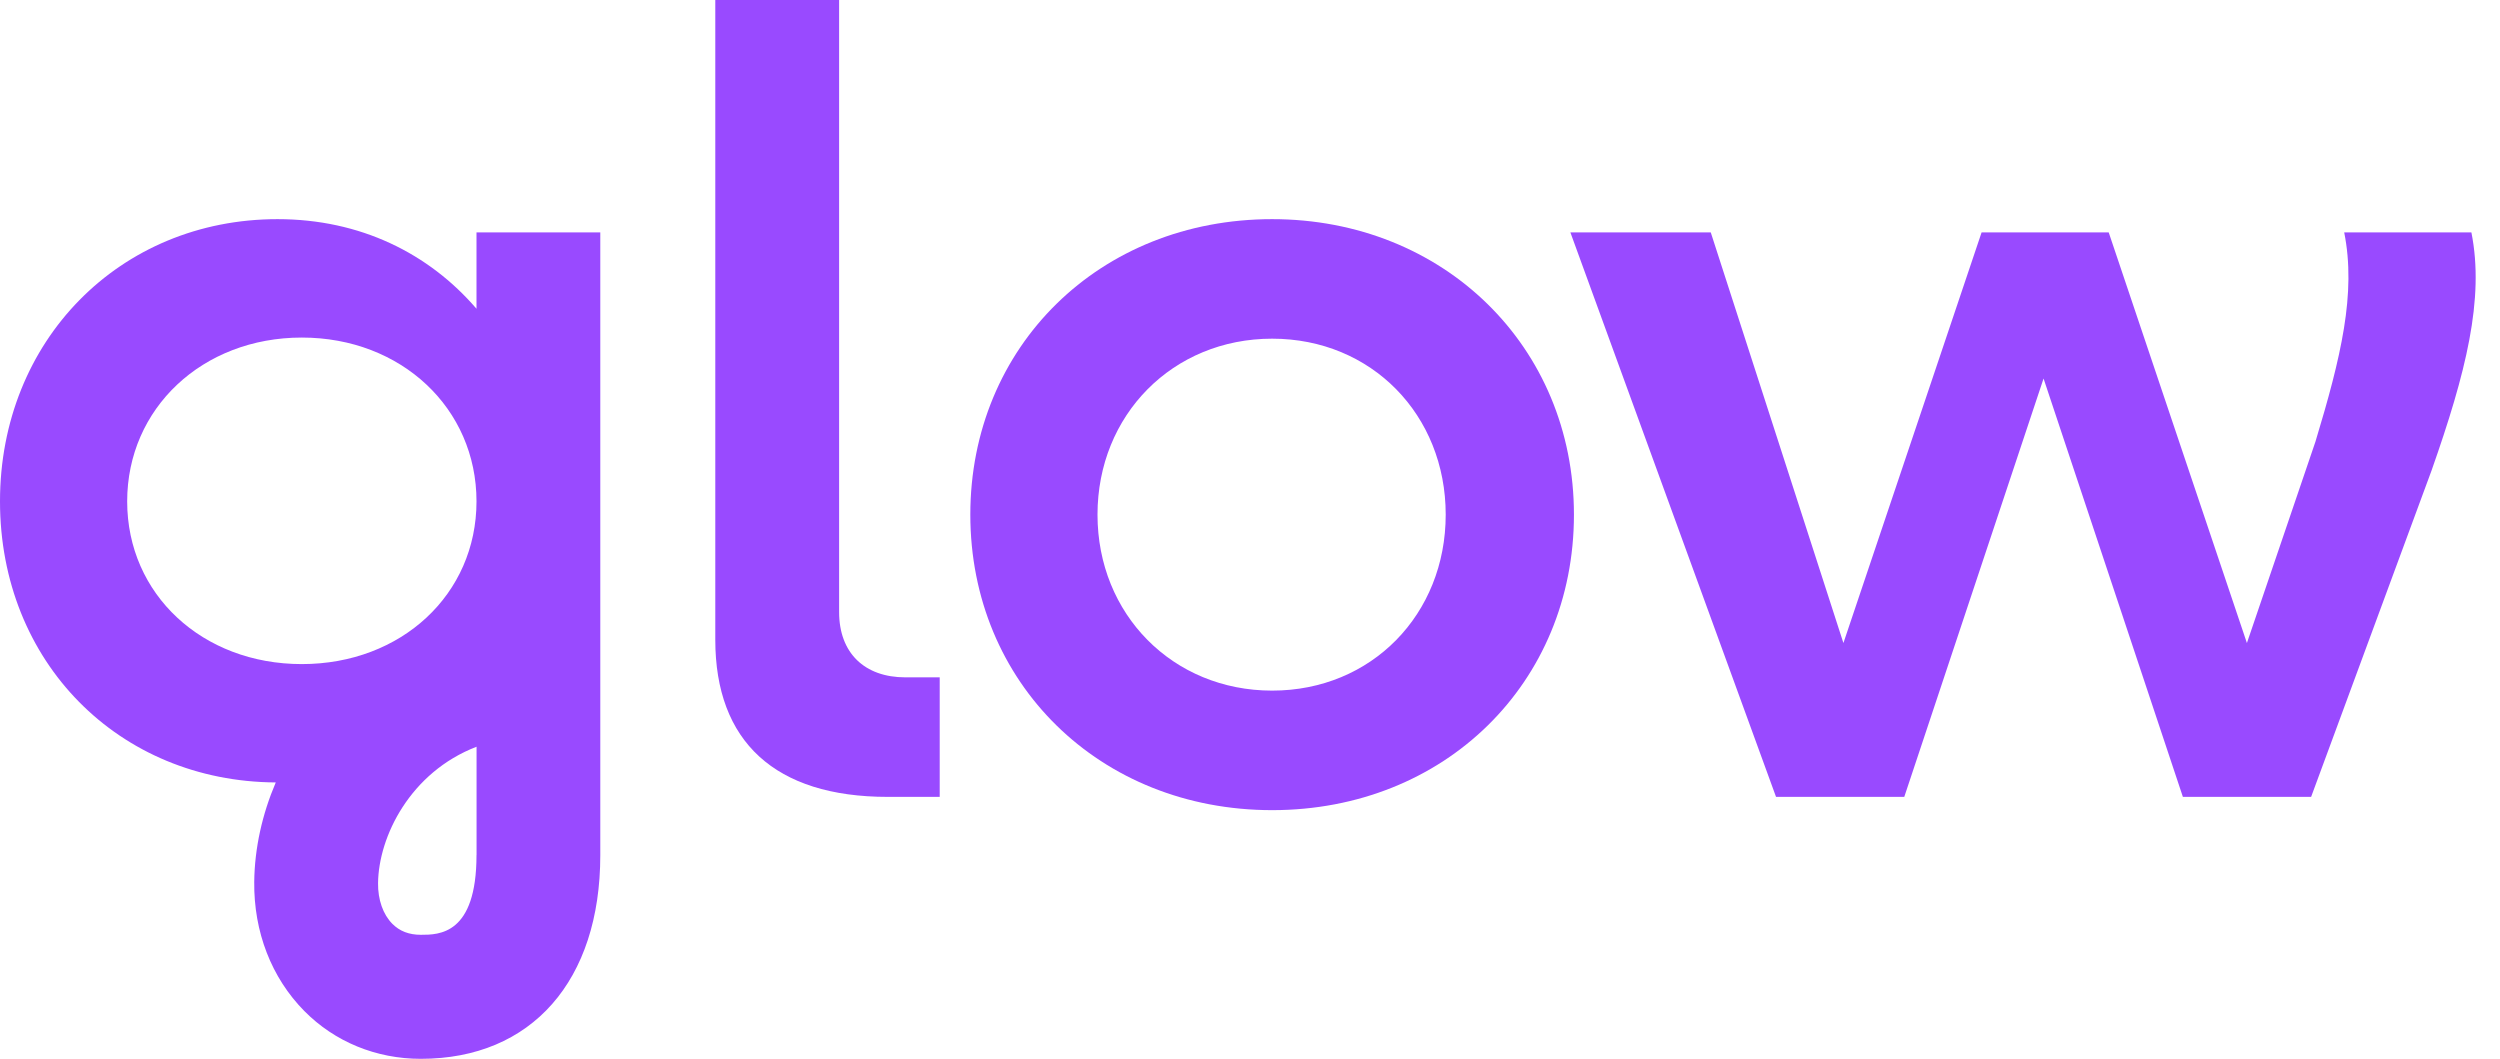
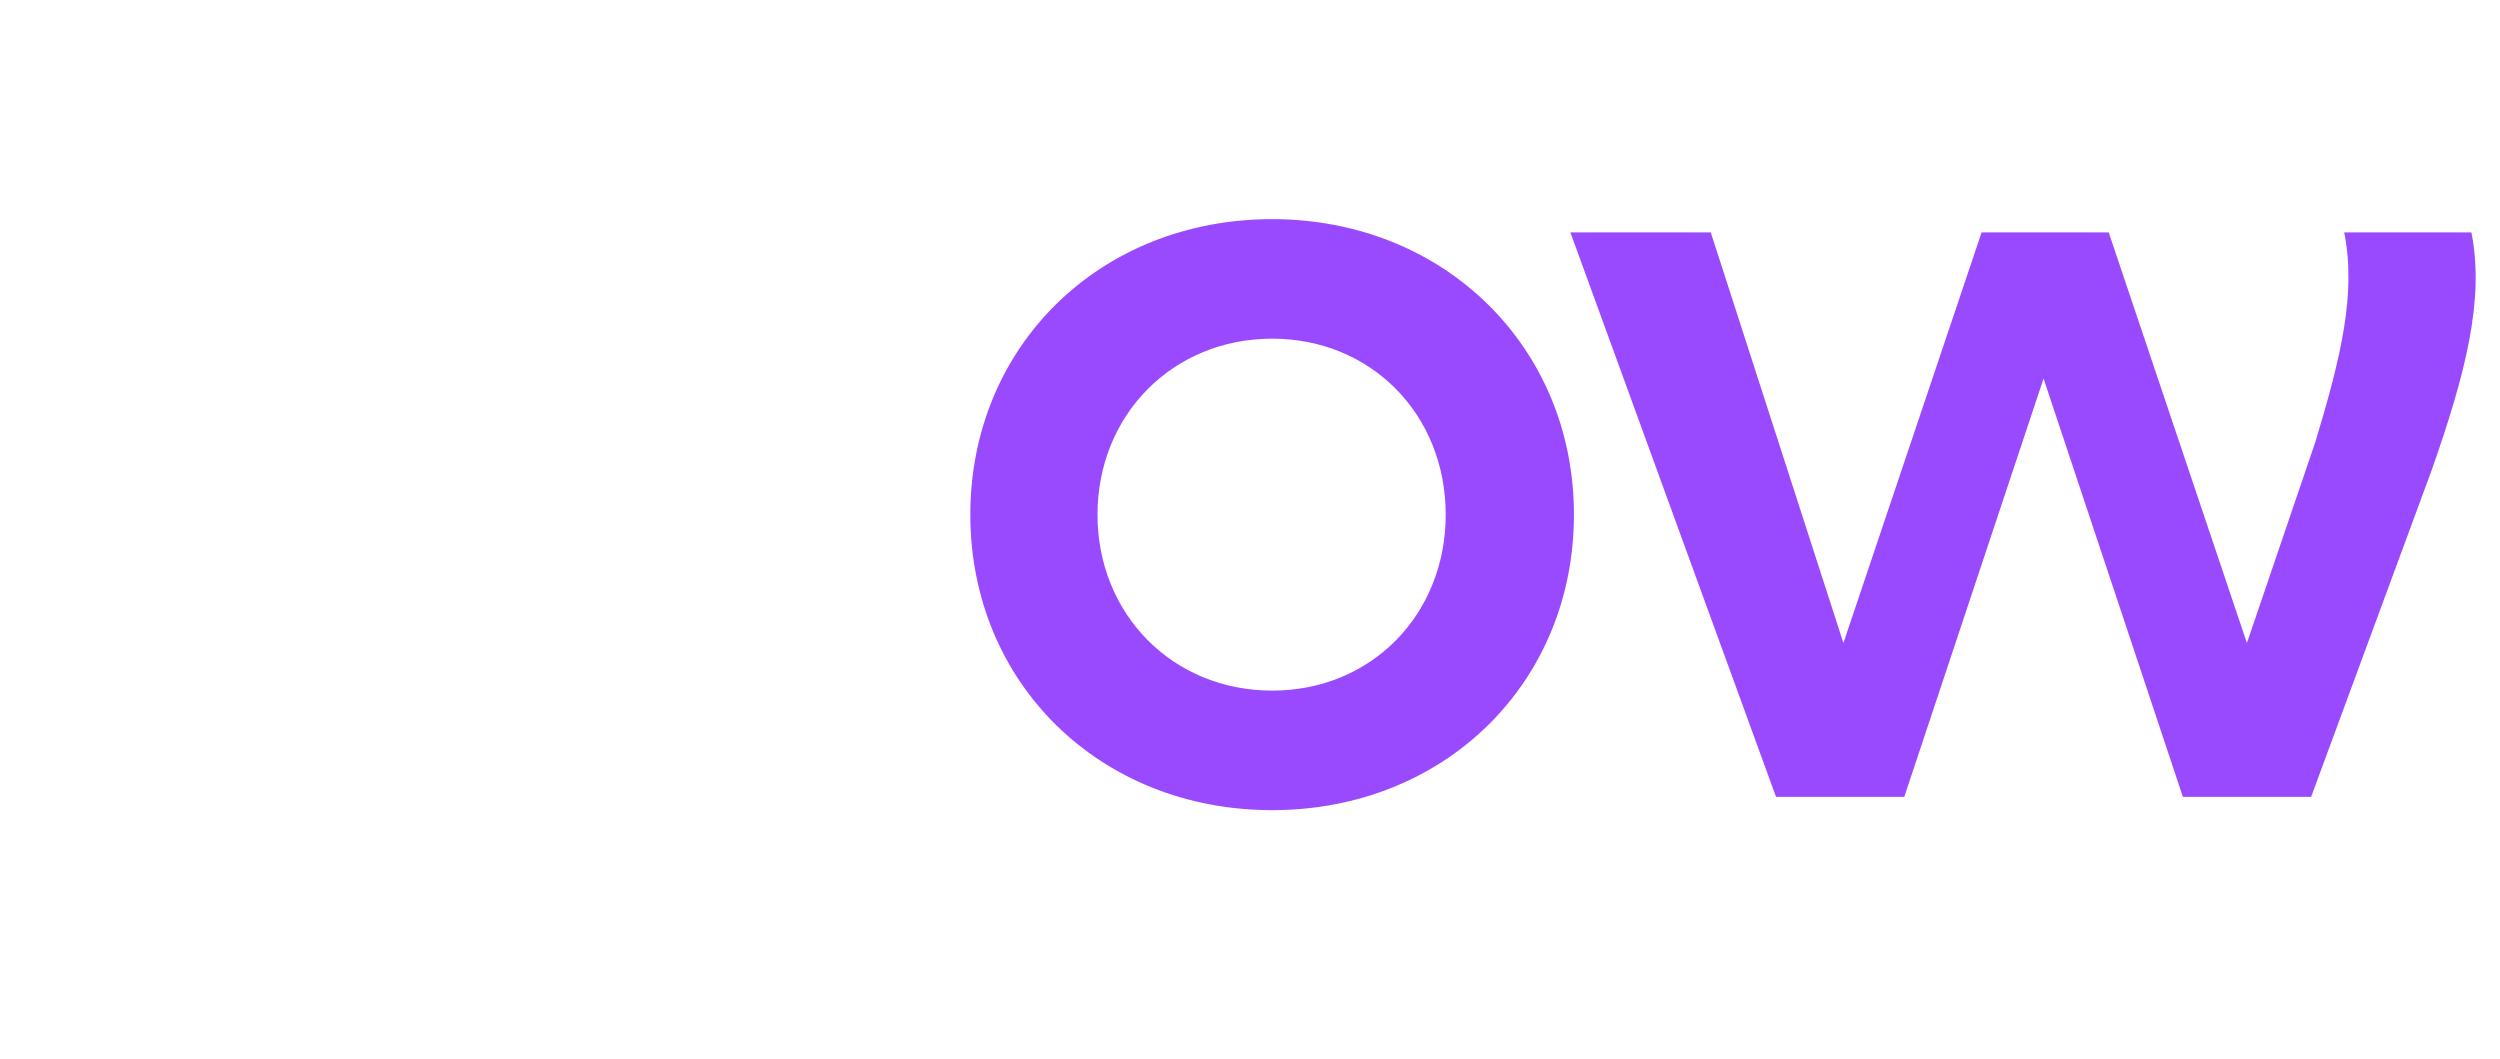
<svg xmlns="http://www.w3.org/2000/svg" width="85" height="36" viewBox="0 0 85 36" fill="none">
-   <path d="M20.41 7.902H16.201V10.498C14.584 8.618 12.253 7.451 9.435 7.451C4.06 7.451 0 11.591 0 17.047C0 22.503 4.03 26.573 9.376 26.603C8.913 27.687 8.657 28.839 8.644 29.981C8.625 31.684 9.23 33.242 10.345 34.373C11.381 35.422 12.788 36 14.309 36C18.073 36 20.41 33.346 20.41 29.075V7.902ZM16.201 29.072C16.201 31.783 14.923 31.783 14.309 31.783C13.905 31.783 13.588 31.66 13.338 31.408C13.023 31.091 12.847 30.587 12.854 30.027C12.871 28.439 13.954 26.253 16.203 25.389V29.075L16.201 29.072ZM10.262 22.579C6.88 22.579 4.324 20.209 4.324 17.047C4.324 13.885 6.88 11.477 10.262 11.477C13.645 11.477 16.201 13.885 16.201 17.047C16.201 20.209 13.645 22.579 10.262 22.579Z" fill="#994AFF" />
-   <path d="M28.53 20.811V0H24.32V21.751C24.32 25.214 26.351 27.094 30.184 27.094H31.95V23.03H30.785C29.395 23.03 28.53 22.202 28.53 20.811Z" fill="#994AFF" />
  <path d="M43.253 7.451C37.389 7.451 32.991 11.778 32.991 17.498C32.991 23.218 37.389 27.545 43.253 27.545C49.118 27.545 53.514 23.218 53.514 17.498C53.514 11.778 49.08 7.451 43.253 7.451ZM43.253 23.481C39.871 23.481 37.315 20.885 37.315 17.498C37.315 14.111 39.871 11.515 43.253 11.515C46.636 11.515 49.154 14.111 49.154 17.498C49.154 20.885 46.636 23.481 43.253 23.481Z" fill="#994AFF" />
  <path d="M84.025 7.902H79.703C80.118 9.971 79.591 12.155 78.726 15.014L76.395 21.863L71.696 7.902H67.374L62.676 21.863L58.166 7.902H53.393L60.385 27.094H64.745L69.481 12.87L74.218 27.094H78.578L82.674 15.994C83.839 12.682 84.478 10.162 84.028 7.904L84.025 7.902Z" fill="#994AFF" />
</svg>